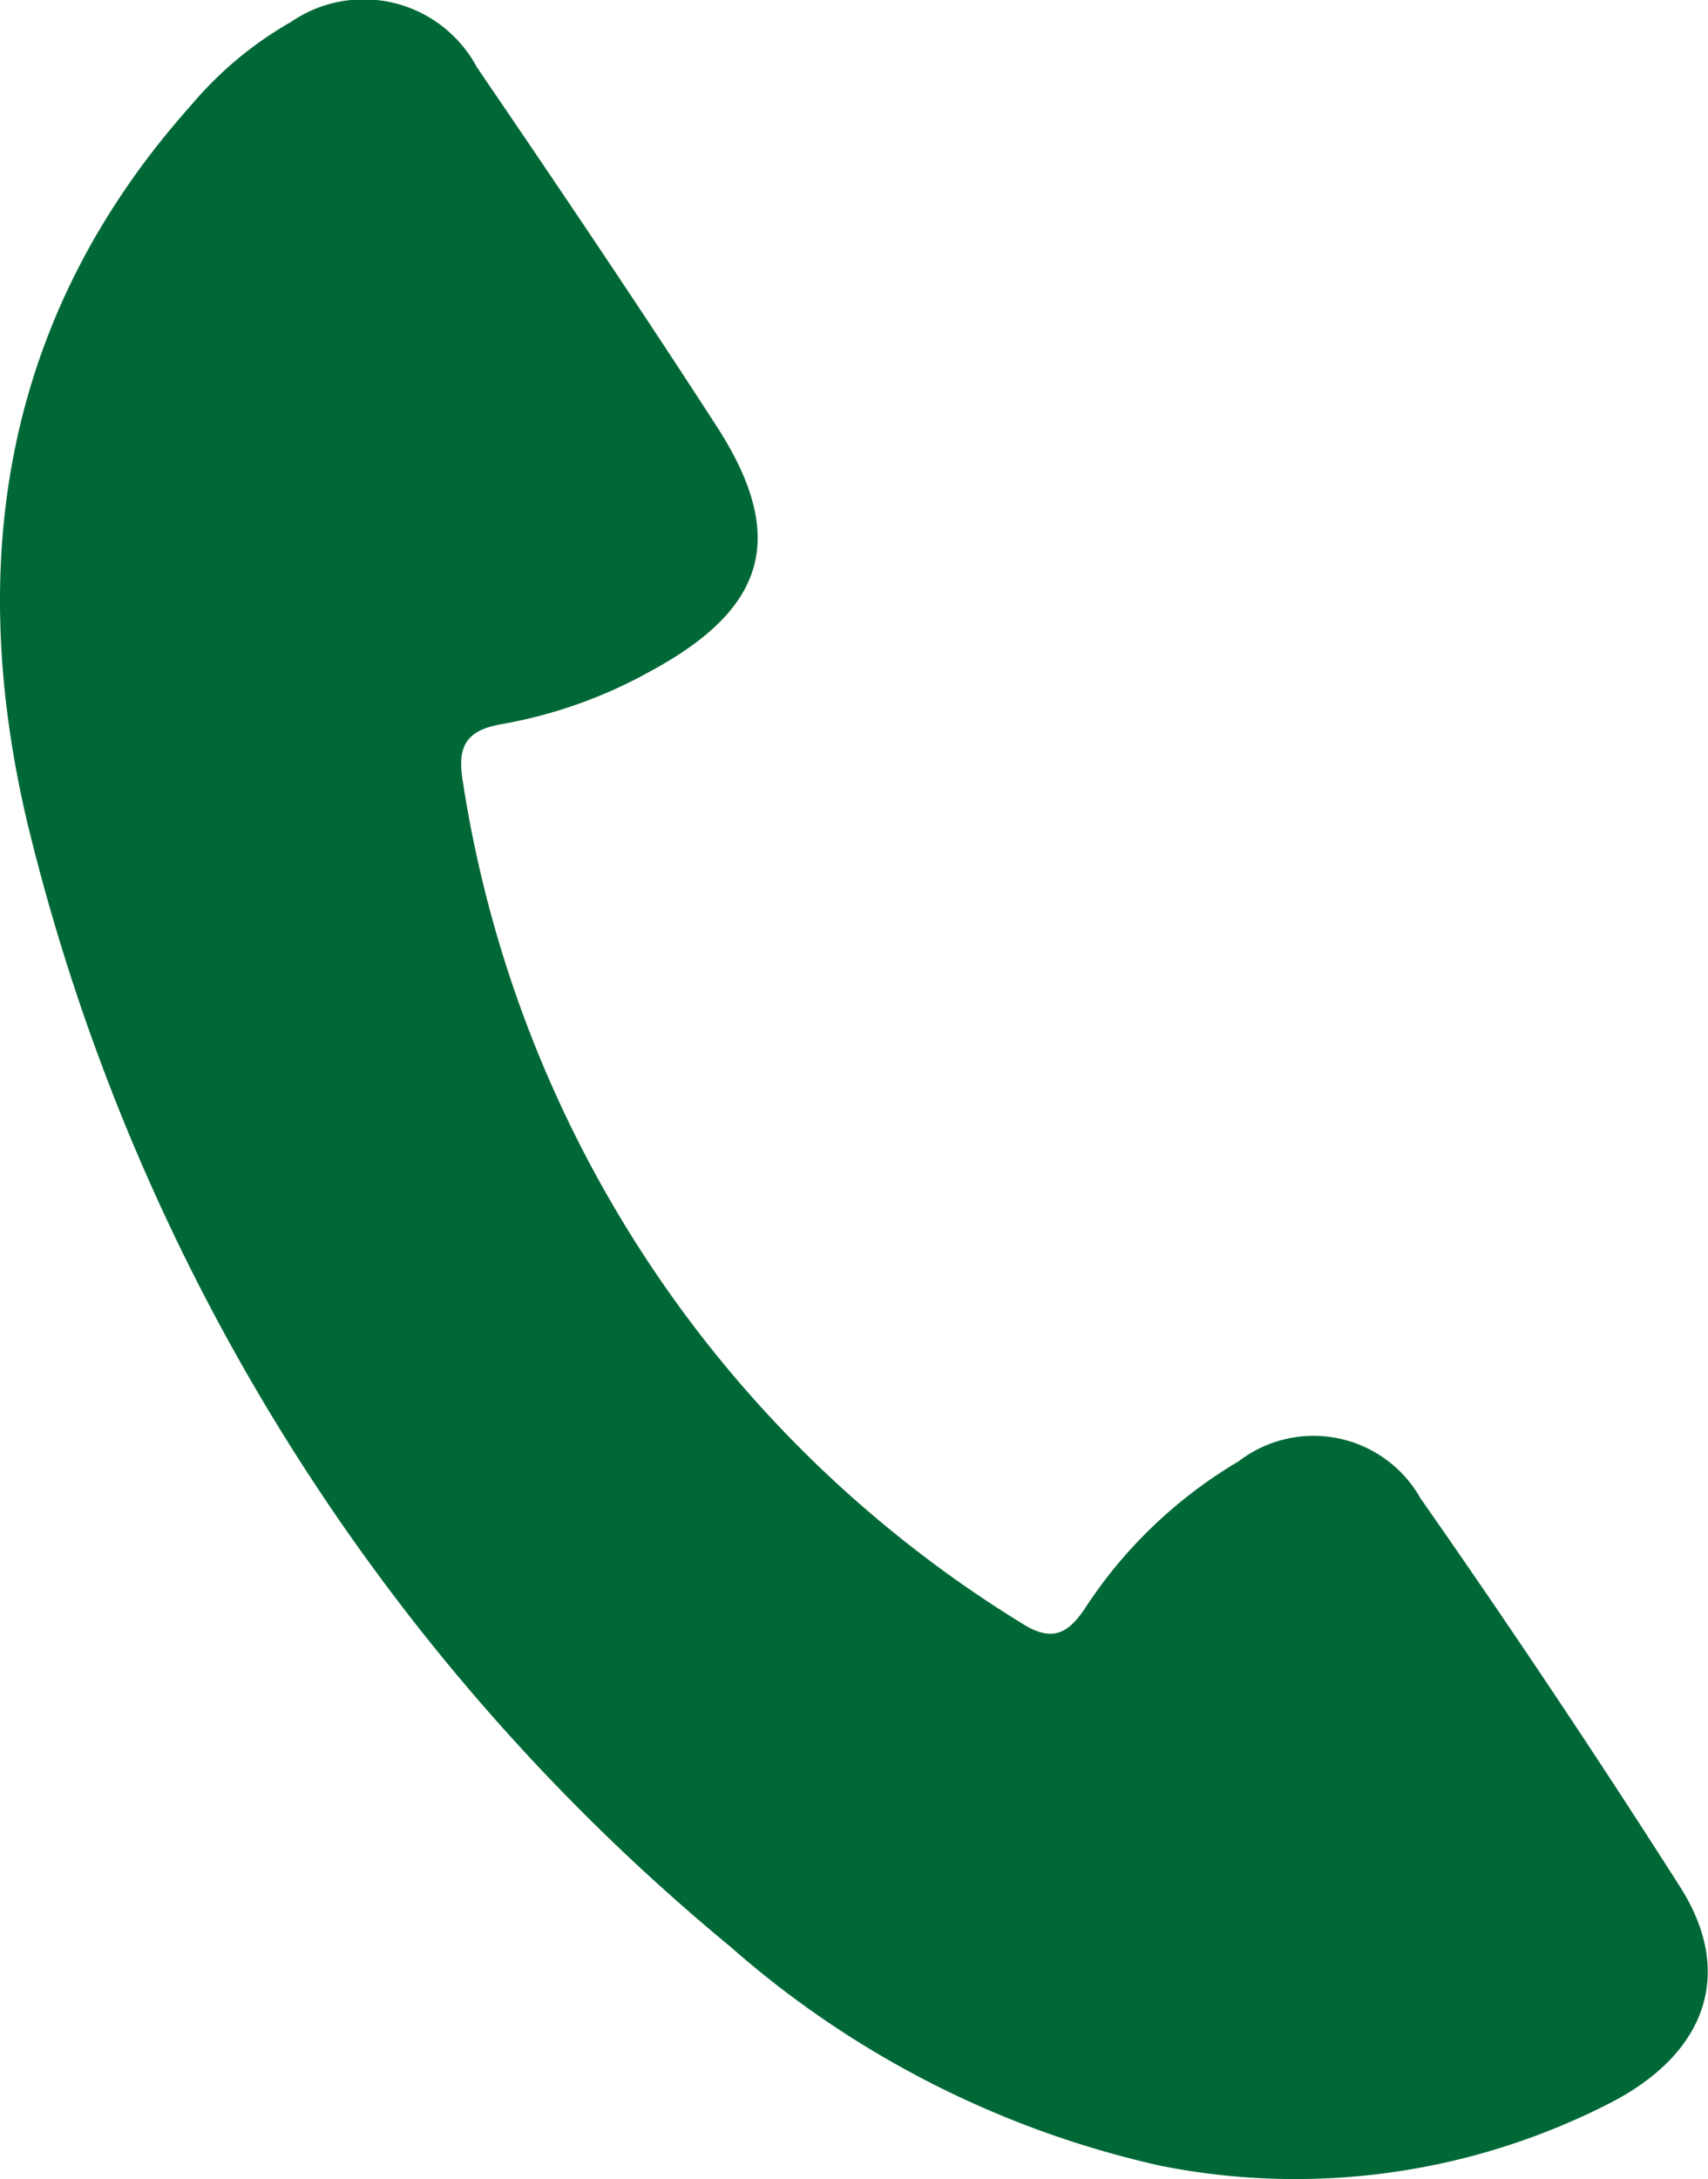
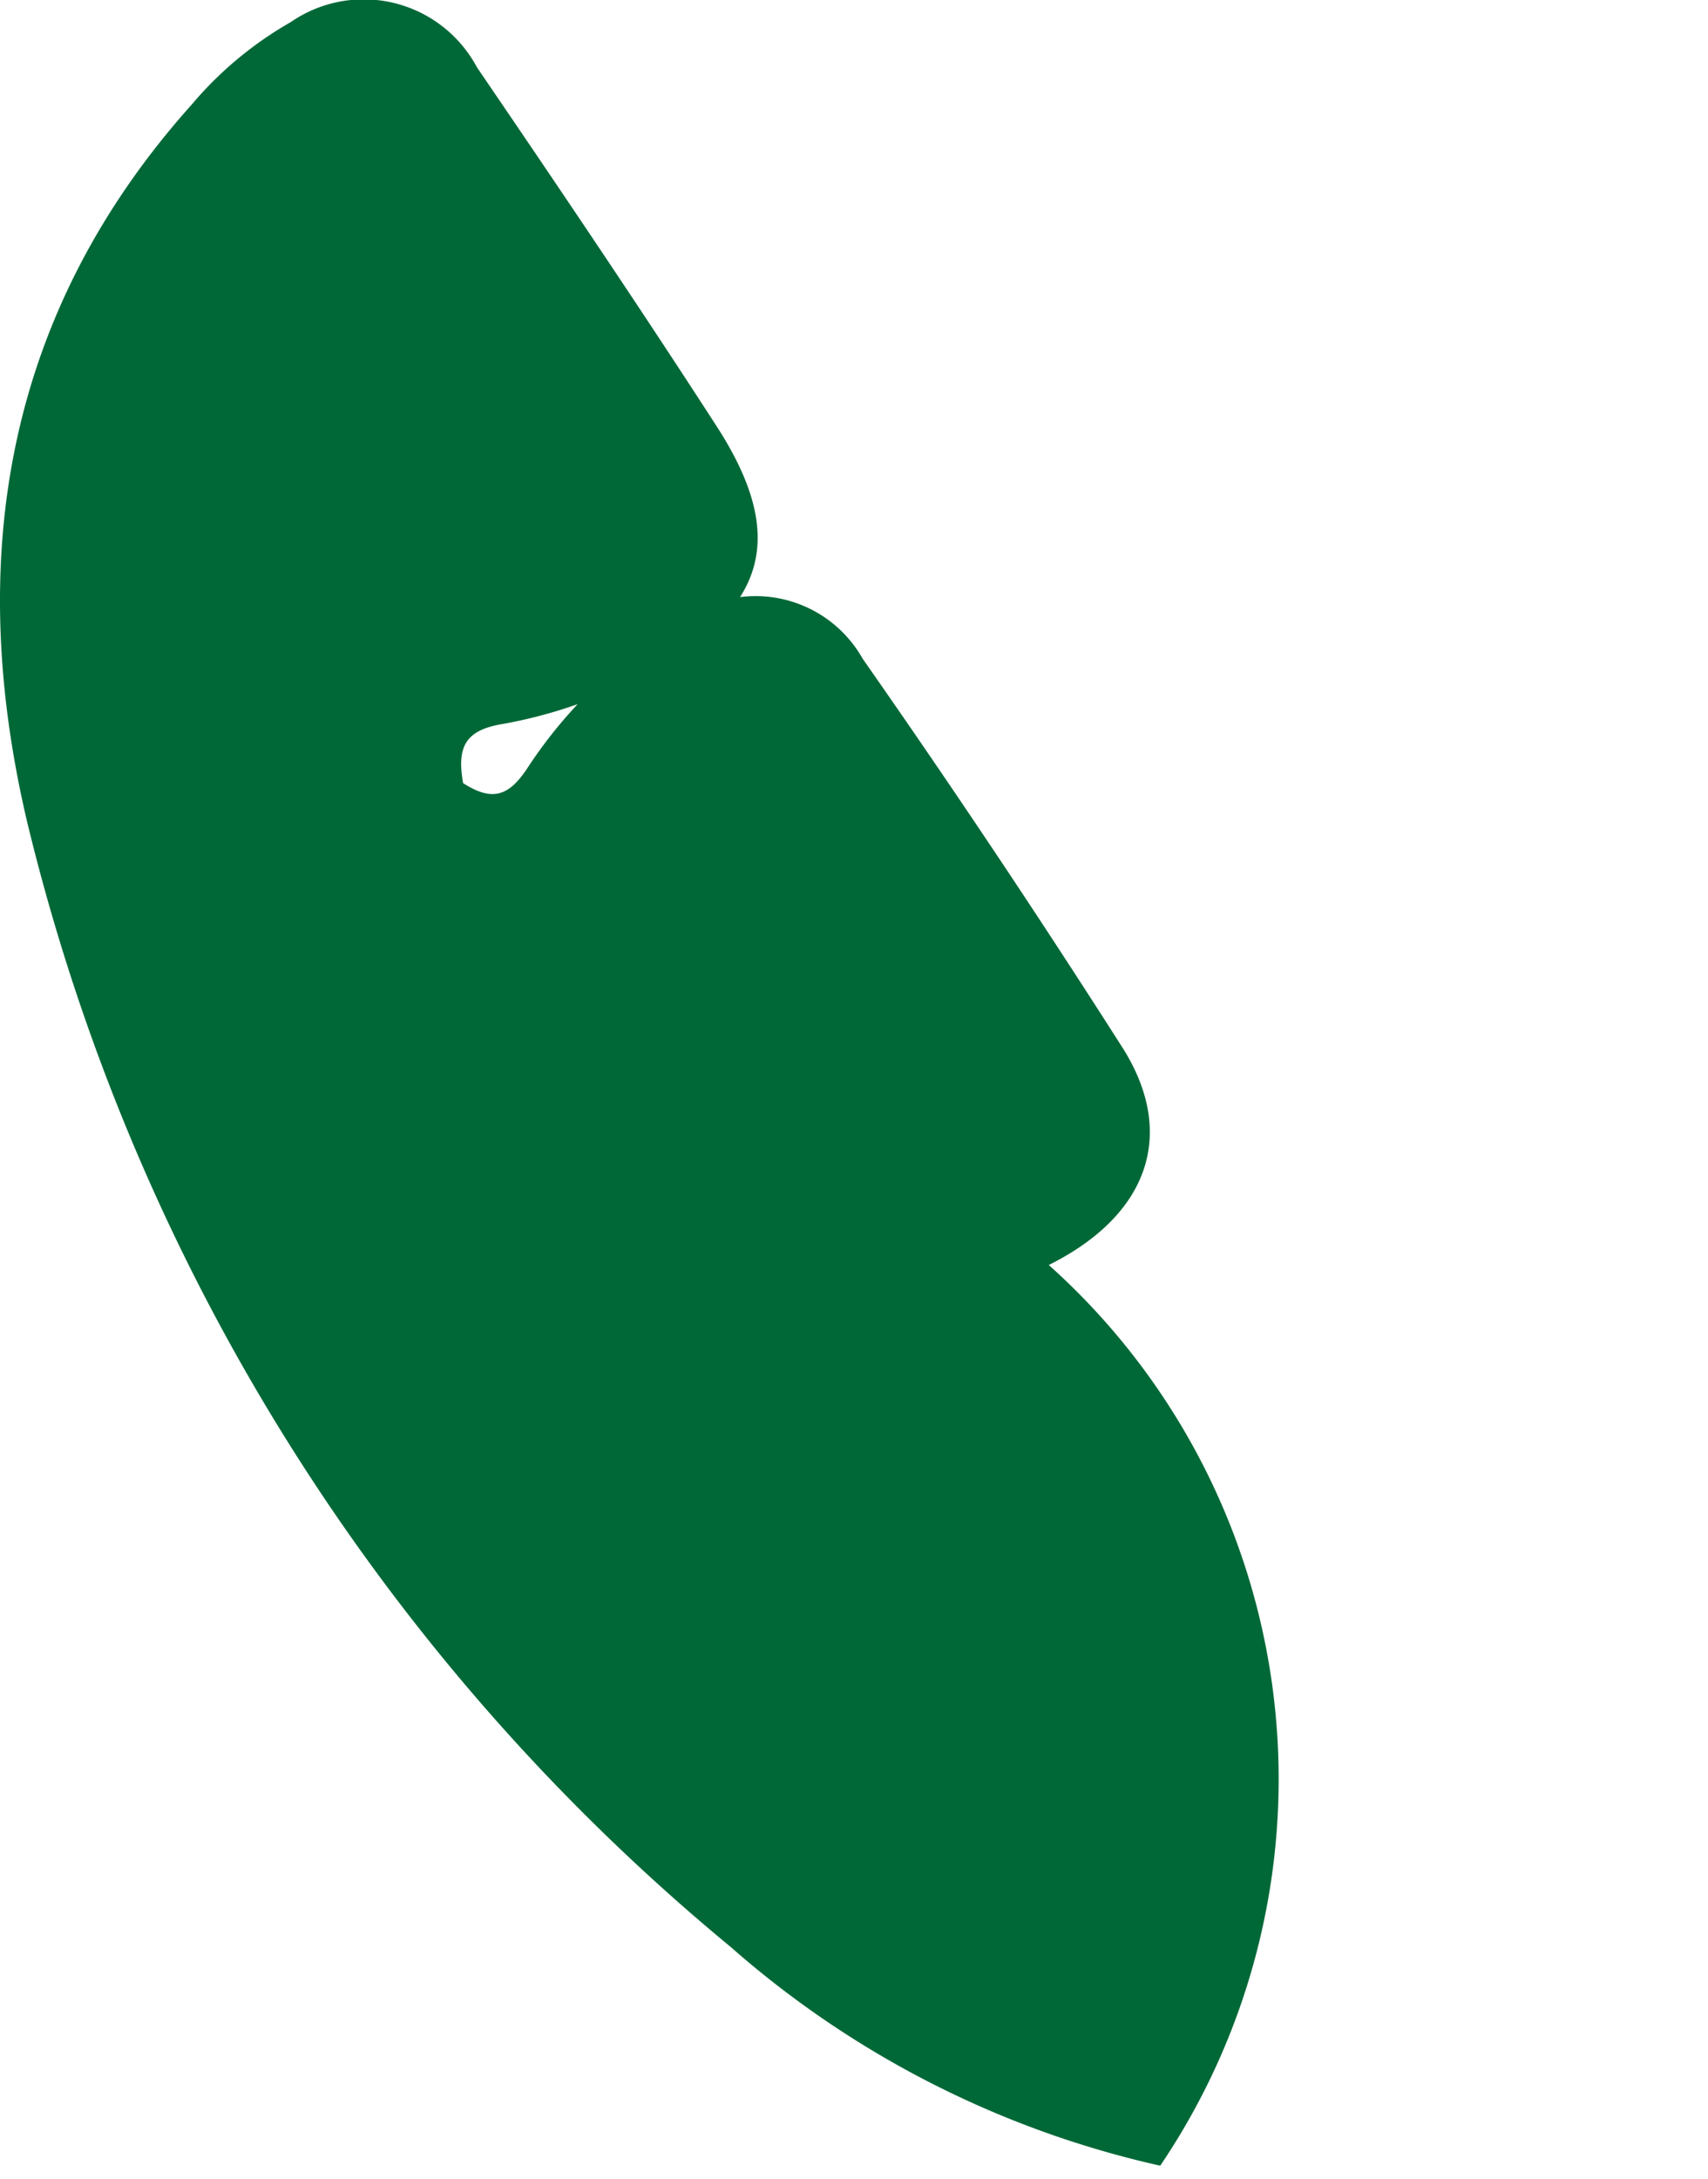
<svg xmlns="http://www.w3.org/2000/svg" width="26.94" height="34.354" viewBox="0 0 26.94 34.354">
  <defs>
    <style>.a{fill:#006837;}</style>
  </defs>
-   <path class="a" d="M18.3,34.144a15.319,15.319,0,0,1-6.777-3.45A33.058,33.058,0,0,1,.429,12.962C-.549,8.814.075,4.94,3.026,1.646A5.8,5.8,0,0,1,4.585.349a2.025,2.025,0,0,1,2.937.711C8.8,2.934,10.069,4.812,11.3,6.715c1.125,1.736.8,2.877-1.047,3.871a7.477,7.477,0,0,1-2.335.83c-.595.1-.71.377-.614.93a18.954,18.954,0,0,0,8.8,13.239c.451.29.711.213,1-.214a7.356,7.356,0,0,1,2.43-2.33,1.938,1.938,0,0,1,2.873.584q2.112,3.018,4.094,6.125c.863,1.356.424,2.644-1.159,3.433A10.874,10.874,0,0,1,18.3,34.144Z" />
+   <path class="a" d="M18.3,34.144a15.319,15.319,0,0,1-6.777-3.45A33.058,33.058,0,0,1,.429,12.962C-.549,8.814.075,4.94,3.026,1.646A5.8,5.8,0,0,1,4.585.349a2.025,2.025,0,0,1,2.937.711C8.8,2.934,10.069,4.812,11.3,6.715c1.125,1.736.8,2.877-1.047,3.871a7.477,7.477,0,0,1-2.335.83c-.595.1-.71.377-.614.93c.451.29.711.213,1-.214a7.356,7.356,0,0,1,2.43-2.33,1.938,1.938,0,0,1,2.873.584q2.112,3.018,4.094,6.125c.863,1.356.424,2.644-1.159,3.433A10.874,10.874,0,0,1,18.3,34.144Z" />
</svg>